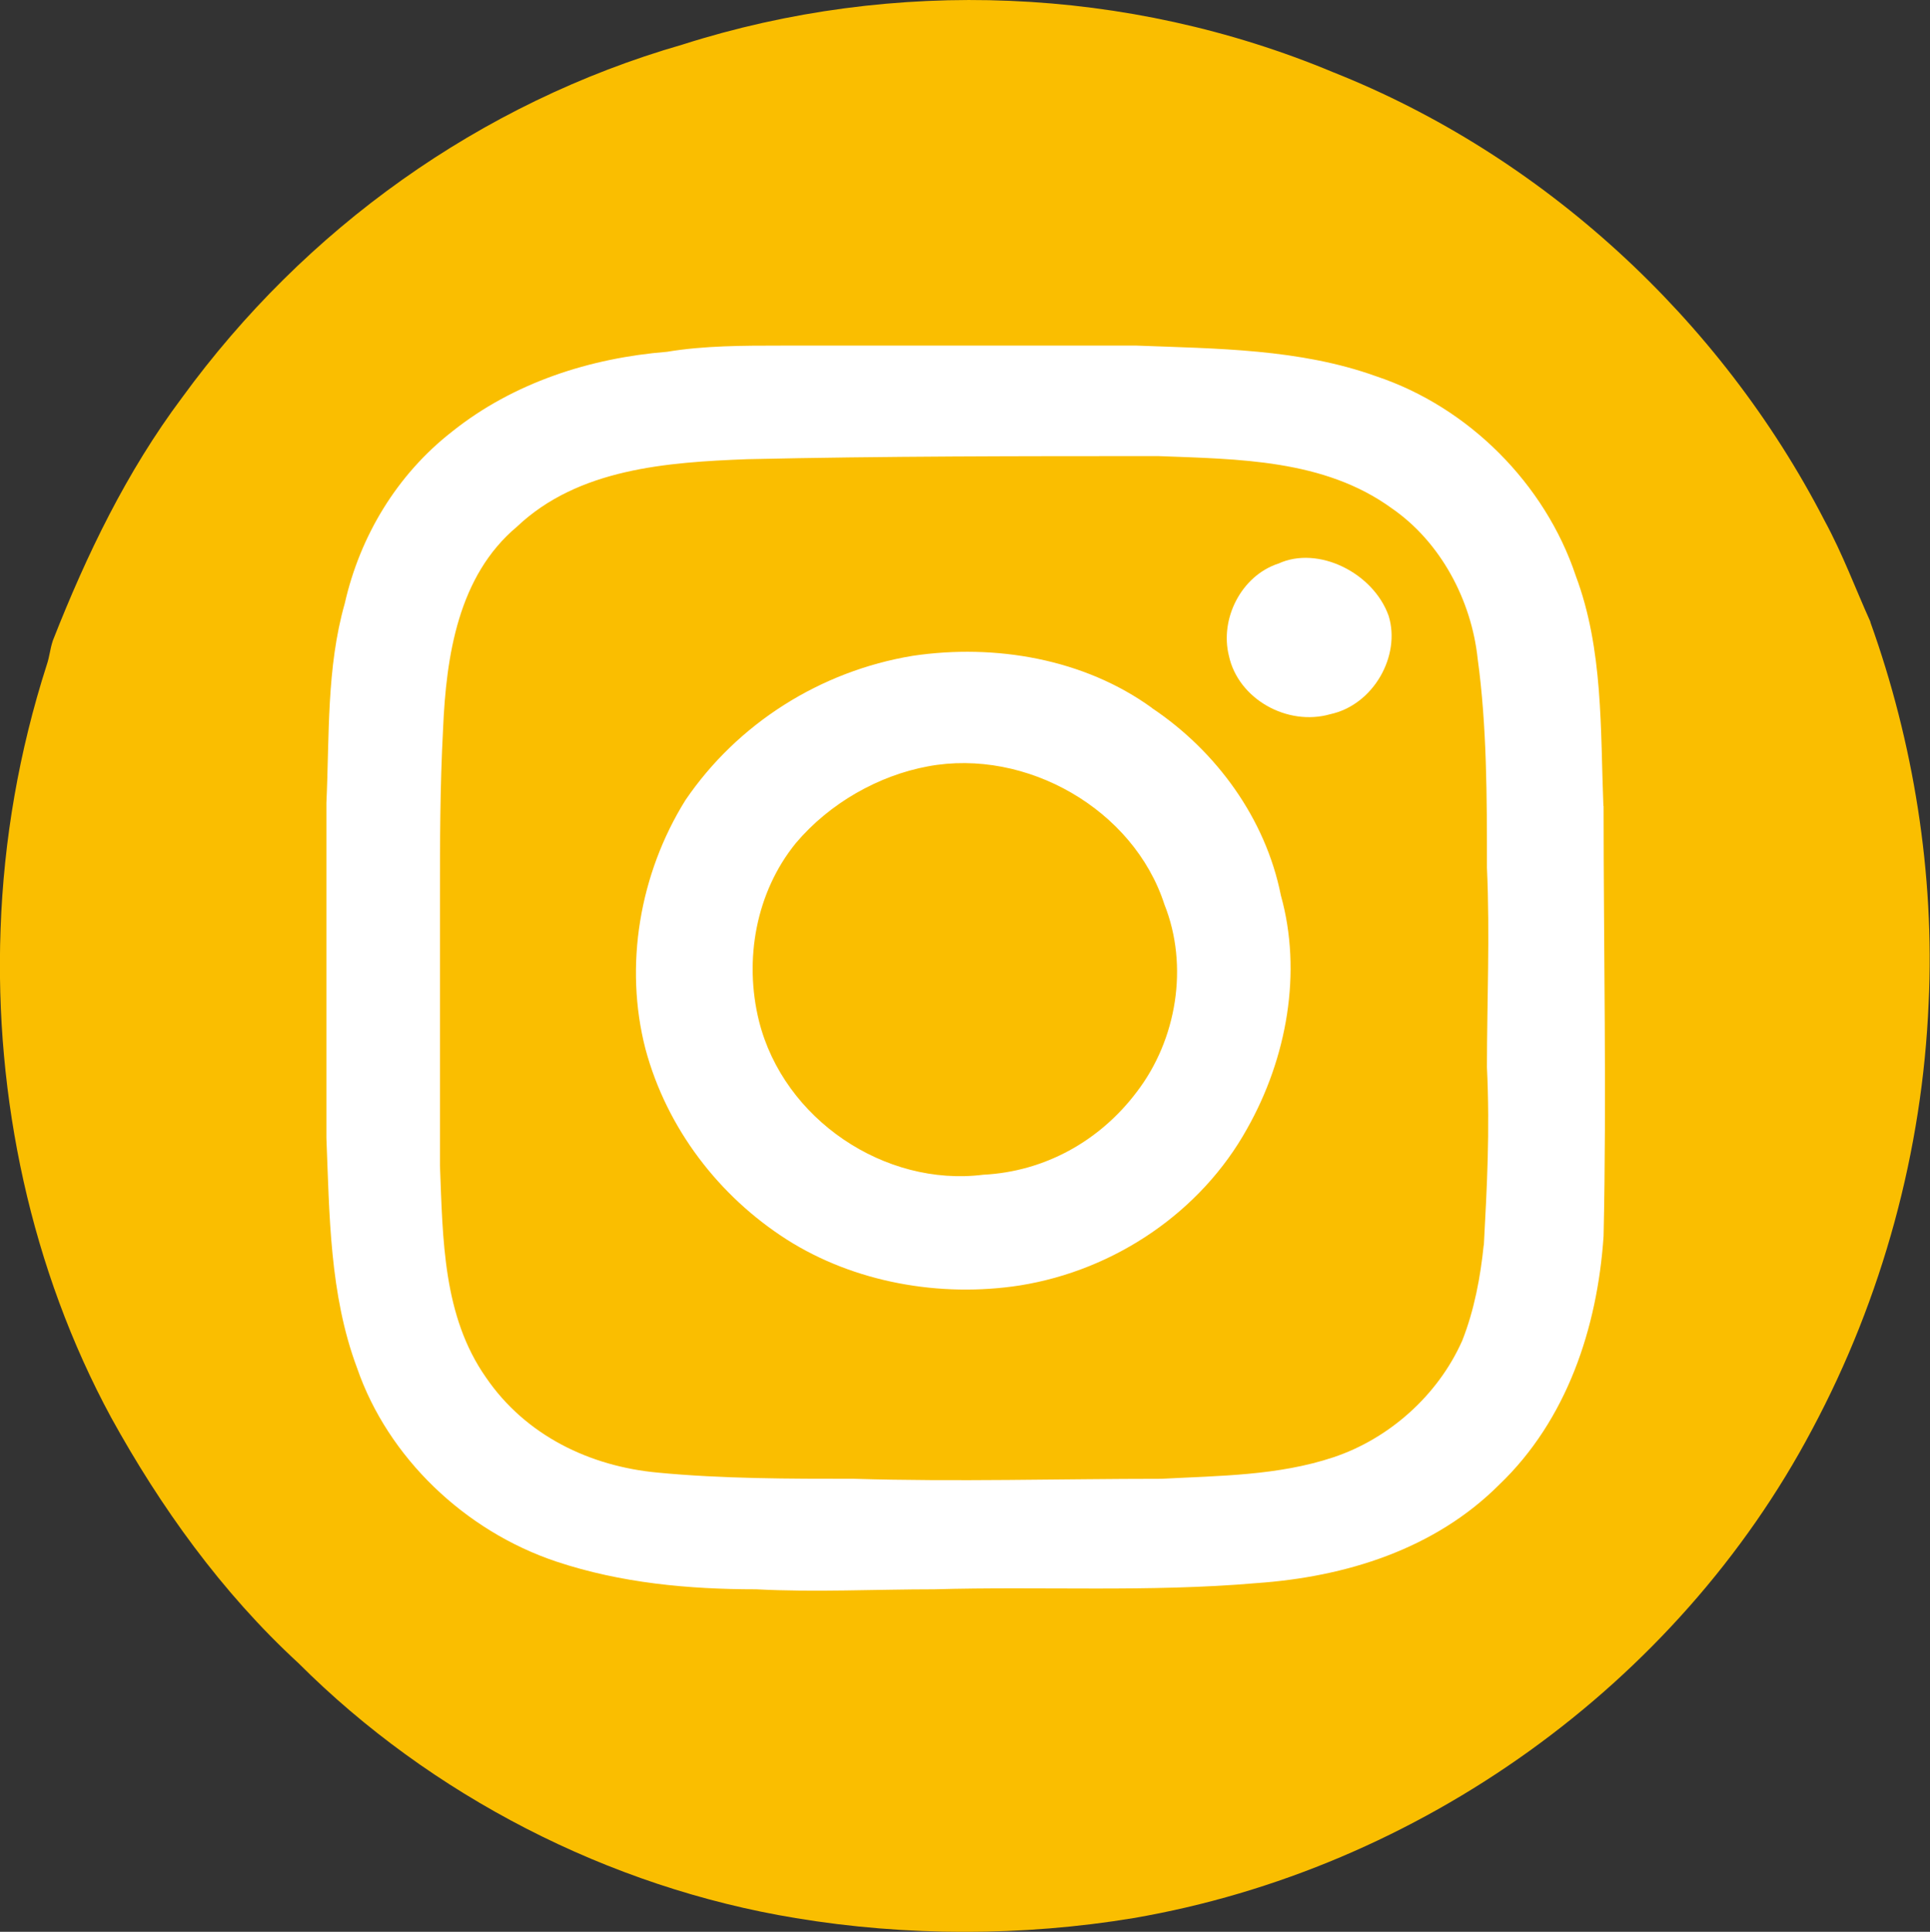
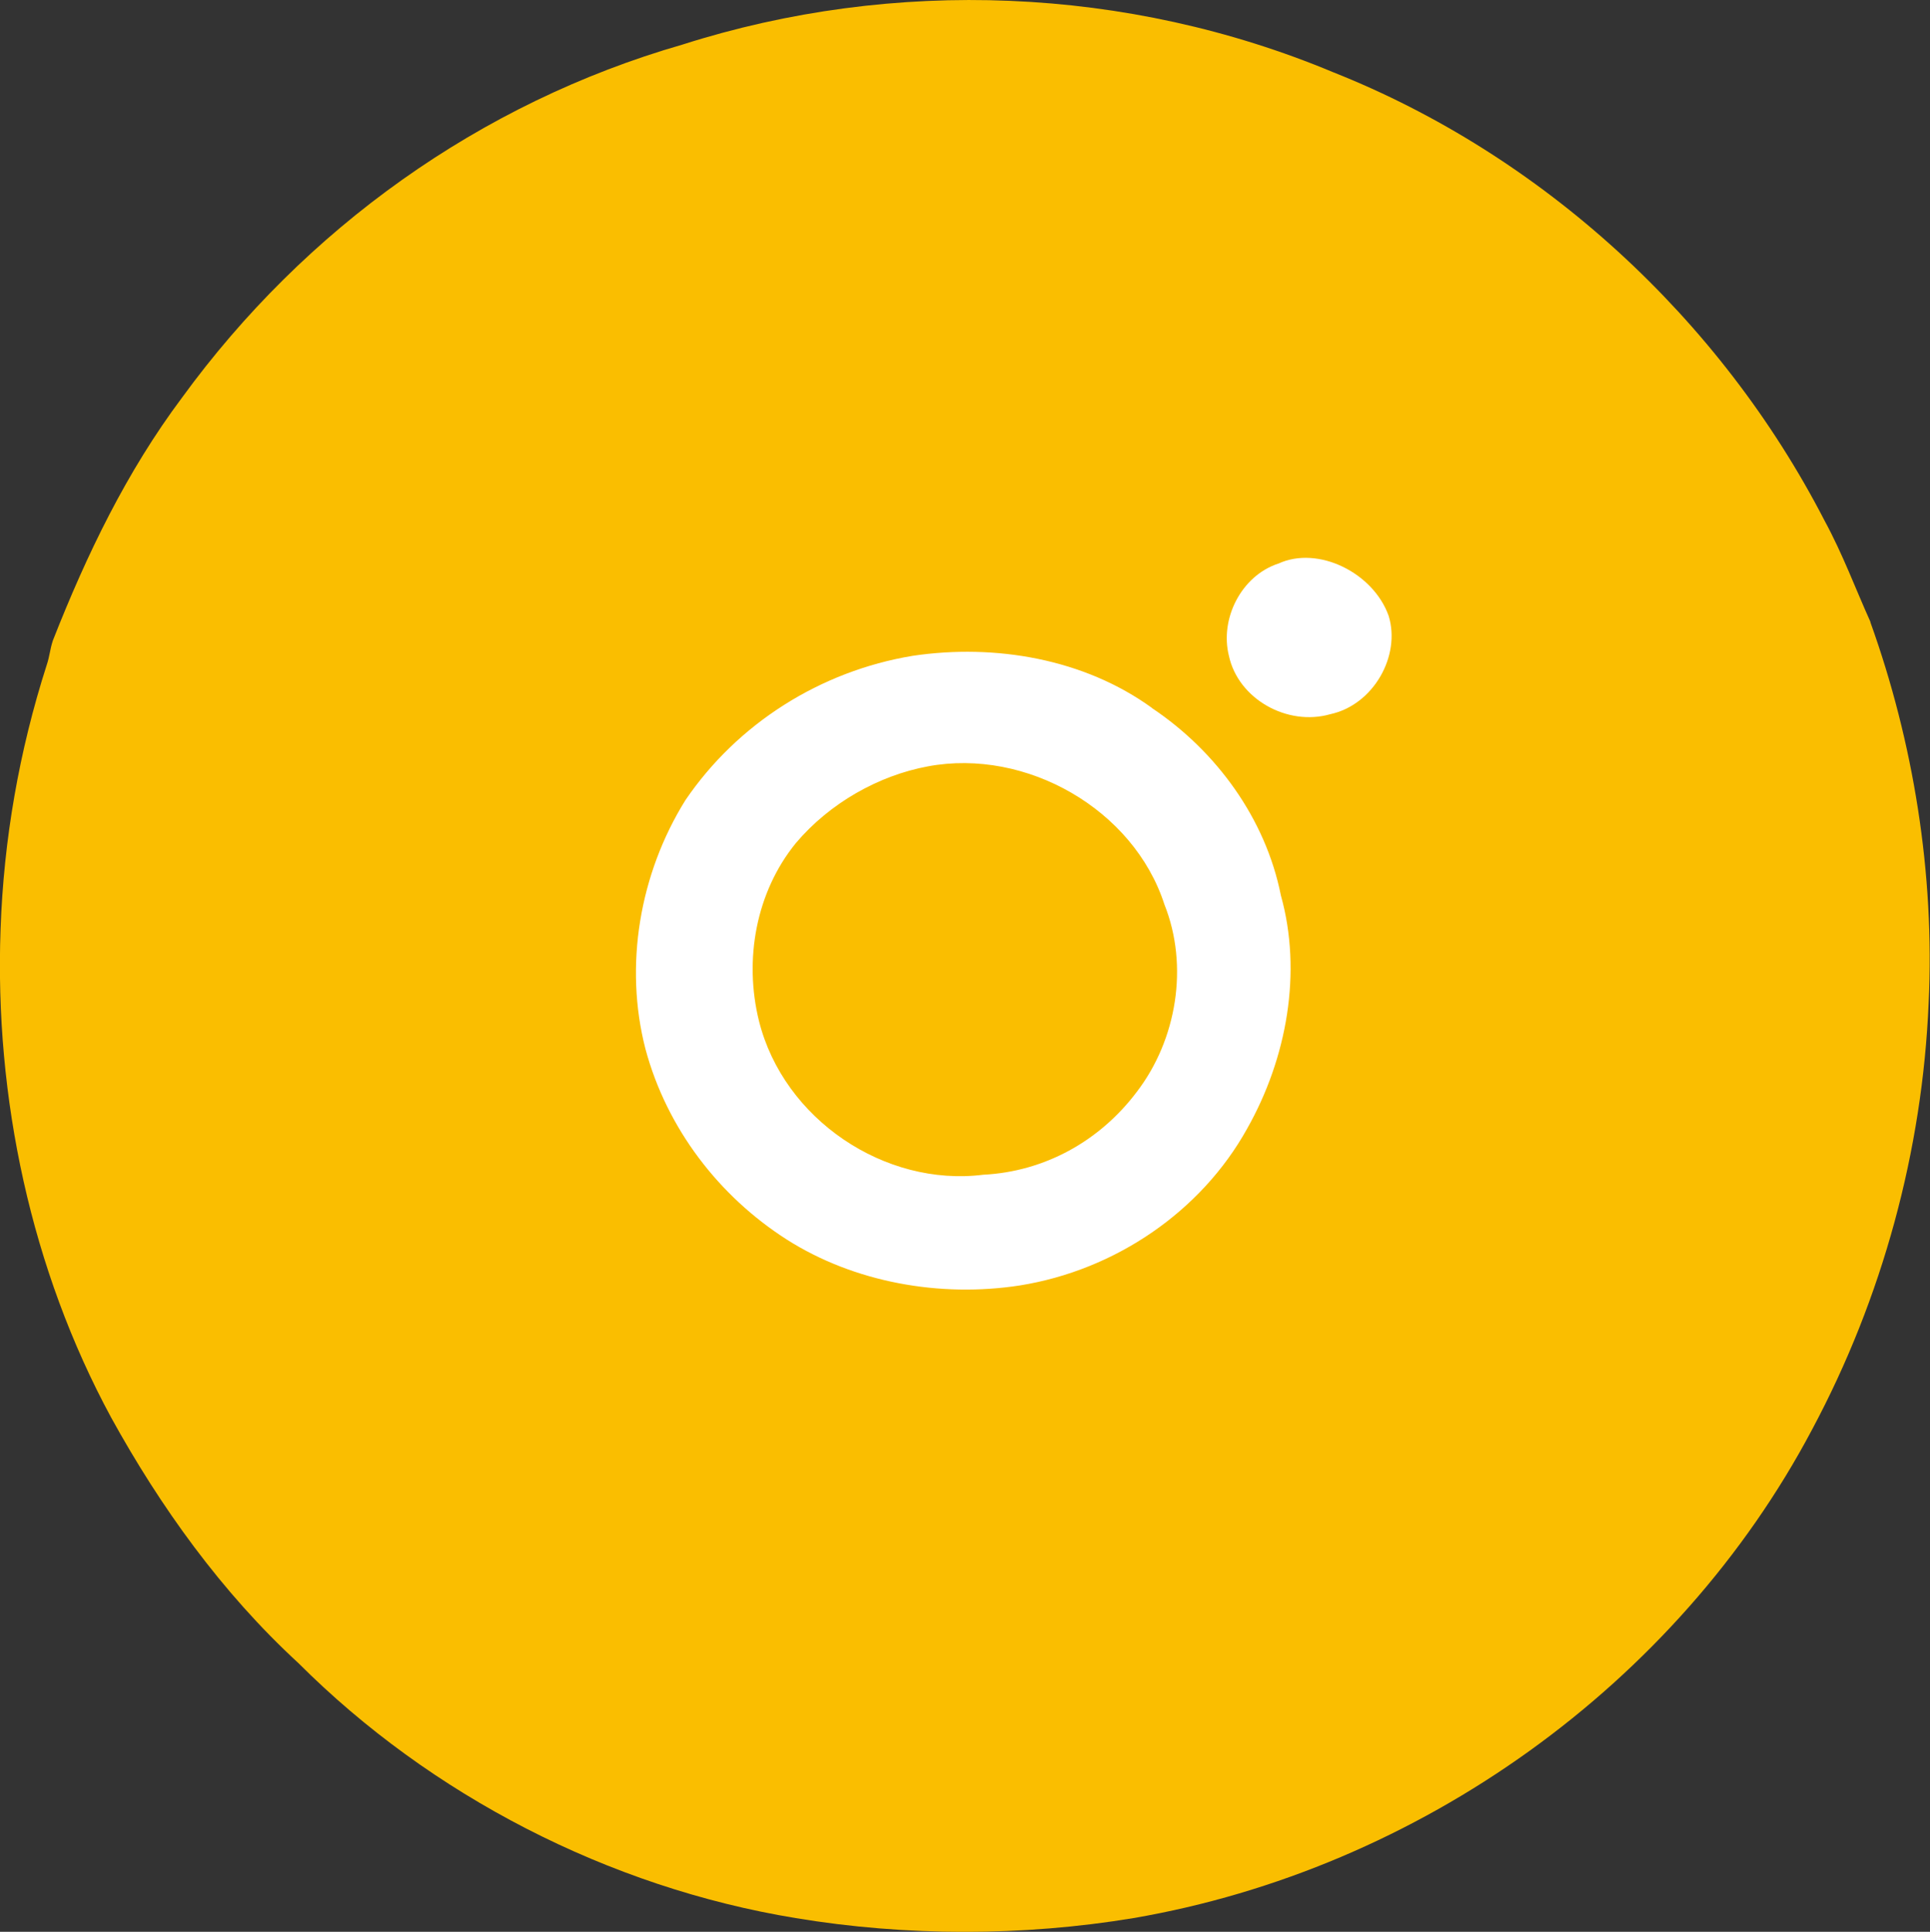
<svg xmlns="http://www.w3.org/2000/svg" id="_レイヤー_2" data-name="レイヤー 2" viewBox="0 0 99.93 100">
  <rect x="0" y="0" width="99.93" height="100" fill="#333333" stroke="none" />
  <defs>
    <style>
      .cls-1 {
        fill: #fff;
      }

      .cls-2 {
        fill: #fabe00;
      }
    </style>
  </defs>
  <g id="_レイヤー_1-2" data-name="レイヤー 1">
    <g>
      <path class="cls-2" d="M96.85,32.2h0c-.79-1.75-1.43-3.5-2.38-5.25-5.41-10.49-14.63-18.92-25.44-23.21C58.38-.71,46.3-1.19,35.33,2.31c-10.49,3.02-19.55,9.54-25.91,18.28-2.86,3.82-4.93,8.11-6.68,12.56-.16.48-.16.79-.32,1.27C.99,38.87.19,43.48.03,48.09c-.32,8.74,1.59,17.65,5.72,25.28,2.54,4.61,5.72,9.06,9.7,12.72,6.84,6.84,16.06,11.61,25.75,13.2,5.72.95,11.76.95,17.49,0,14.78-2.54,28.14-12.08,35.13-25.28h0c3.66-6.84,5.72-14.47,6.04-22.1.32-6.68-.79-13.51-3.02-19.71Z" />
      <g>
-         <path class="cls-1" d="M83.02,41.73c-.16-3.97,0-8.11-1.43-11.92-1.59-4.77-5.56-8.74-10.33-10.33-3.97-1.43-8.27-1.43-12.4-1.59h-18.44c-1.91,0-3.97,0-5.88.32-3.97.32-7.95,1.59-11.13,4.13-2.86,2.23-4.77,5.41-5.56,8.9-.95,3.34-.79,6.84-.95,10.33v17.33c.16,3.97.16,8.11,1.59,11.92,1.59,4.61,5.56,8.43,10.33,10.02,3.34,1.11,6.84,1.43,10.33,1.43,3.02.16,6.2,0,9.22,0,5.56-.16,11.13.16,16.69-.32,4.61-.32,9.22-1.75,12.56-5.09,3.5-3.34,5.09-8.11,5.41-12.88.16-7.31,0-14.78,0-22.26ZM76.82,64.47c-.16,1.59-.48,3.34-1.11,4.93-1.27,2.86-3.82,5.09-6.68,6.04-2.86.95-5.88.95-8.9,1.11-5.25,0-10.65.16-15.9,0-3.34,0-6.84,0-10.17-.32-3.5-.32-6.84-1.91-8.9-4.93-2.23-3.18-2.23-7.15-2.38-10.97v-13.83c0-2.86,0-5.72.16-8.74.16-3.82.79-7.95,3.82-10.49,3.18-3.02,7.79-3.34,11.92-3.5,7.15-.16,14.15-.16,21.3-.16,4.13.16,8.58.16,12.08,2.7,2.54,1.75,4.13,4.77,4.45,7.79.48,3.5.48,7.15.48,10.81.16,3.5,0,7,0,10.33.16,3.34,0,6.2-.16,9.22Z" />
        <path class="cls-1" d="M66.17,29.18c-1.91.64-3.02,2.86-2.54,4.77.48,2.23,3.02,3.66,5.25,3.02,2.23-.48,3.66-3.02,3.02-5.09-.79-2.23-3.66-3.66-5.72-2.7Z" />
        <path class="cls-1" d="M59.65,36.65c-3.5-2.54-8.11-3.34-12.4-2.7-4.77.79-9.06,3.5-11.76,7.47-2.38,3.82-3.18,8.58-2.07,12.88,1.11,4.13,3.82,7.63,7.31,9.86,3.5,2.23,7.95,3.02,12.08,2.38,4.93-.79,9.38-3.82,11.76-8.11,2.07-3.66,2.86-8.11,1.75-12.08-.79-3.97-3.34-7.47-6.68-9.7ZM58.86,56.52c-1.91,2.54-4.77,4.13-7.95,4.29-5.09.64-10.33-2.86-11.61-7.95-.79-3.18-.16-6.68,1.91-9.22,1.75-2.07,4.29-3.5,6.84-3.97,5.09-.95,10.65,2.23,12.24,7.15,1.27,3.18.64,7-1.43,9.7Z" />
      </g>
    </g>
  </g>
</svg>